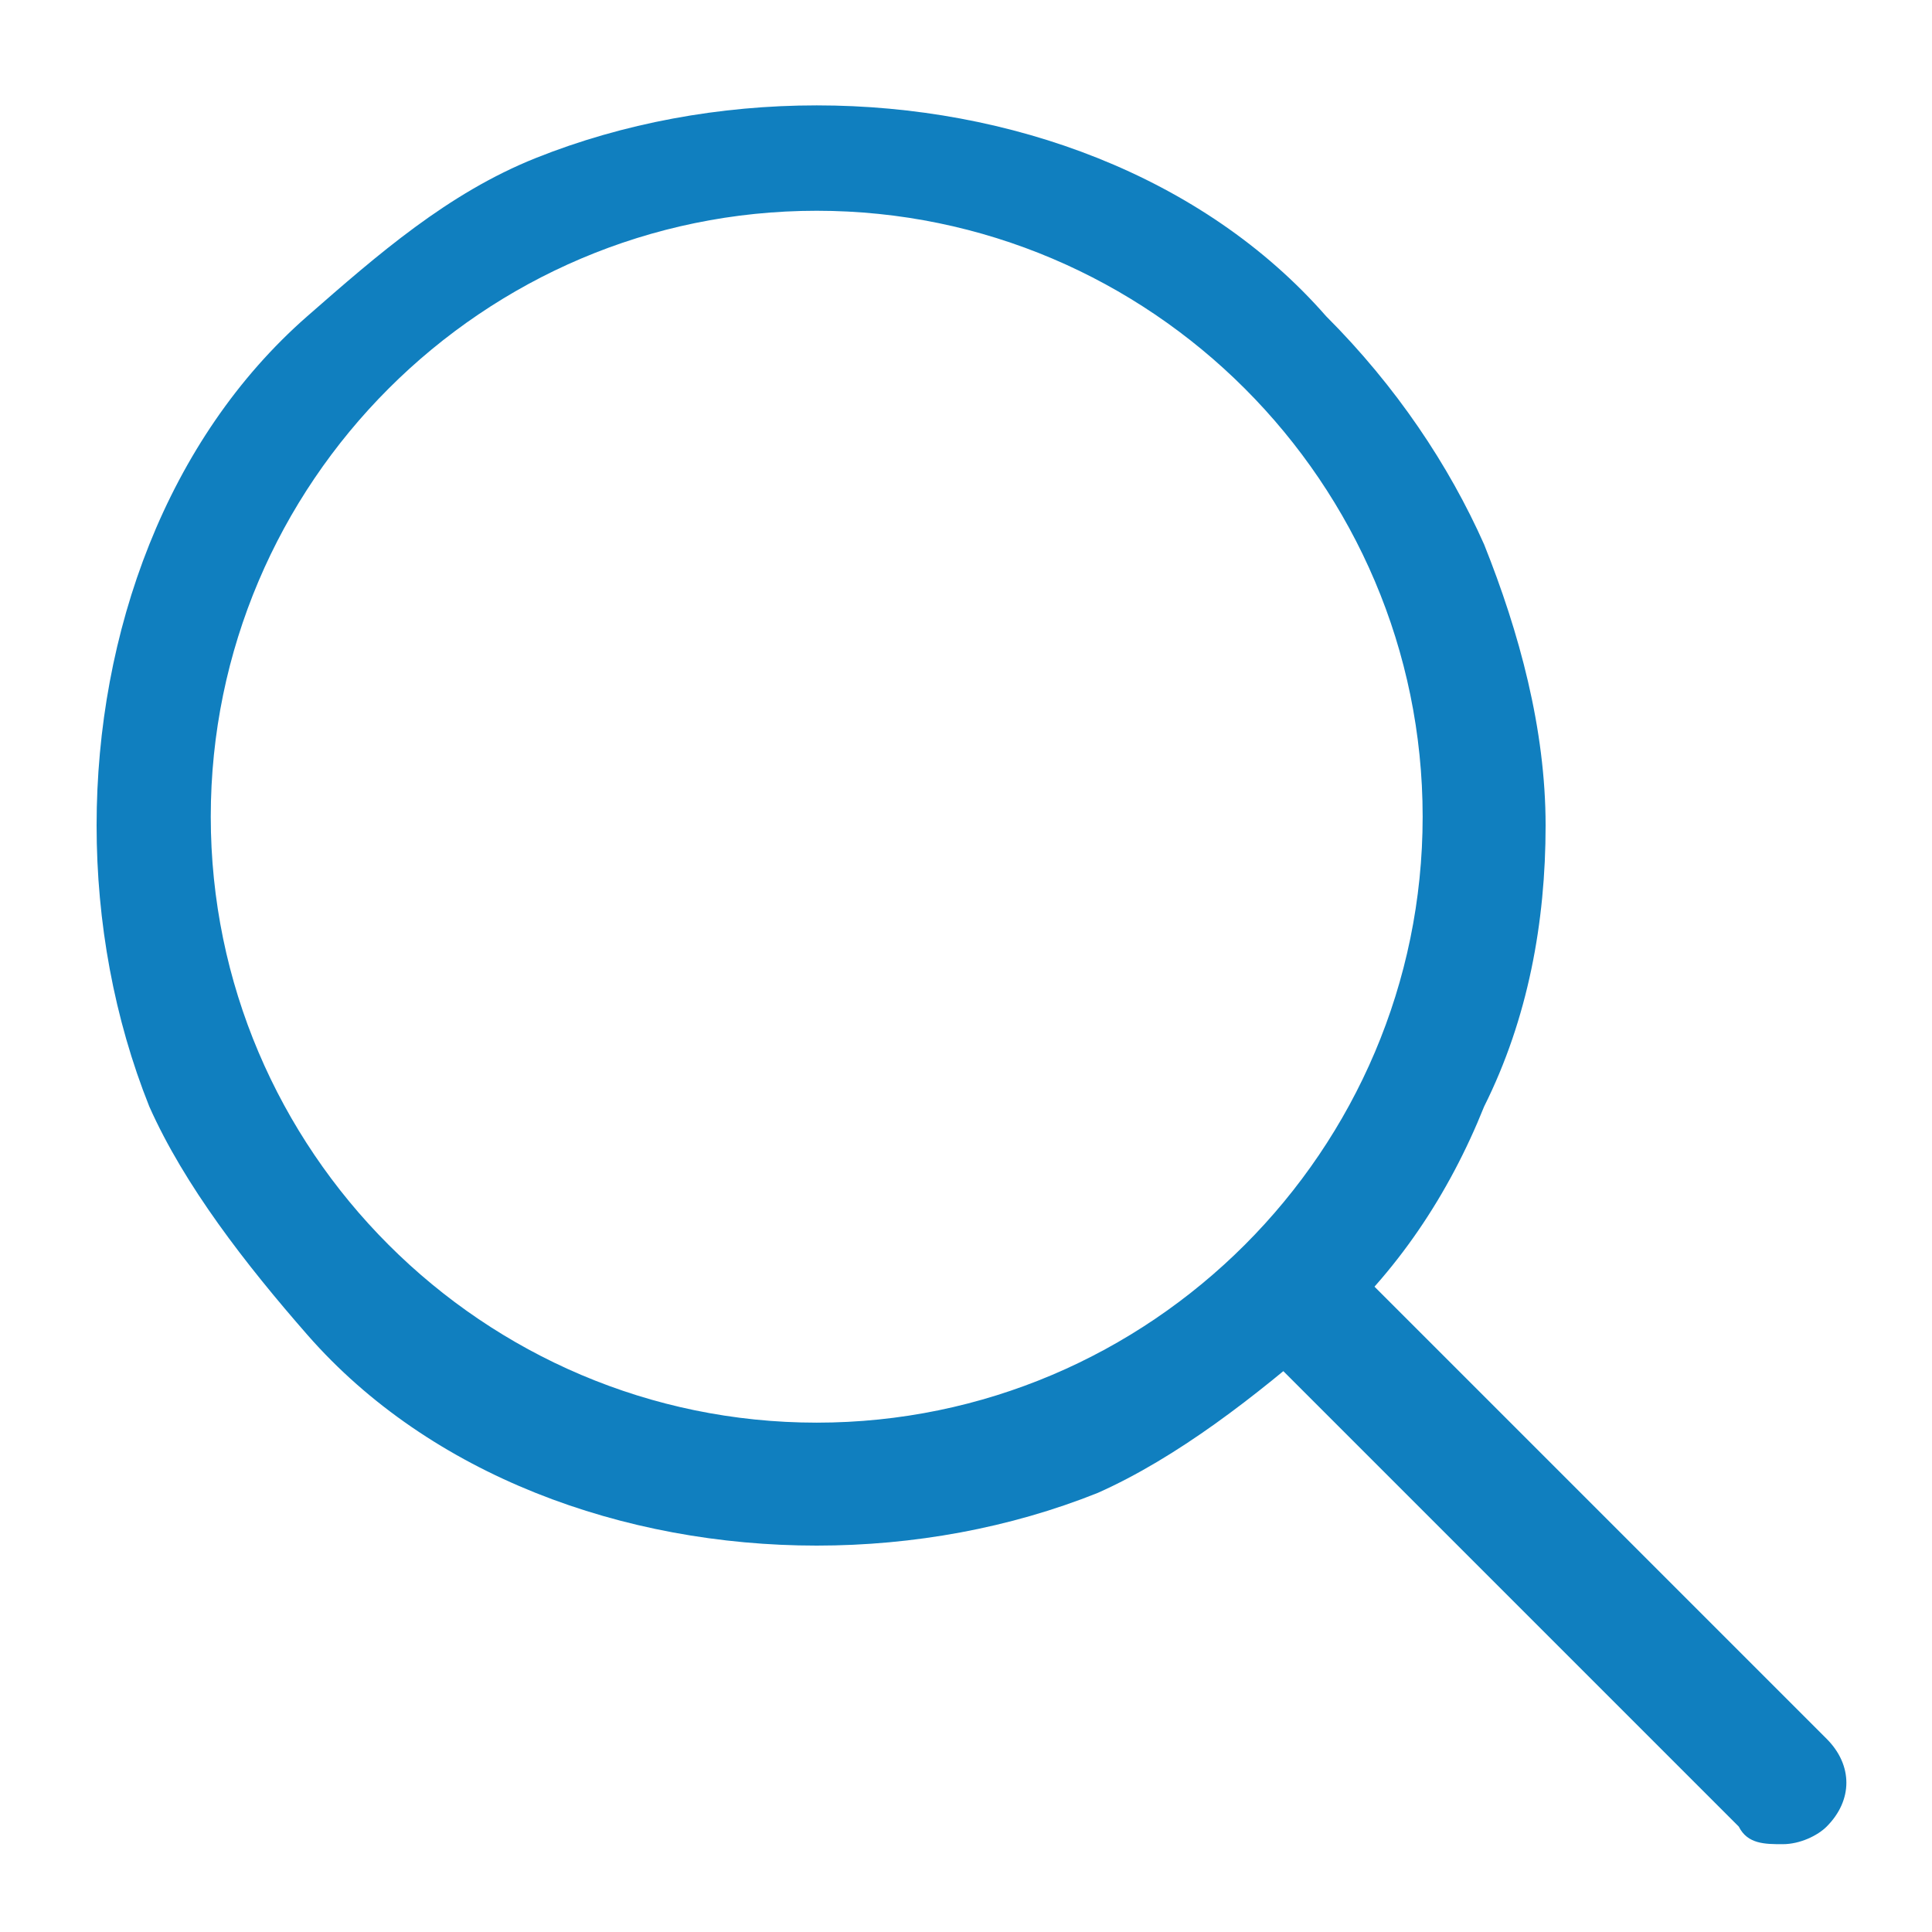
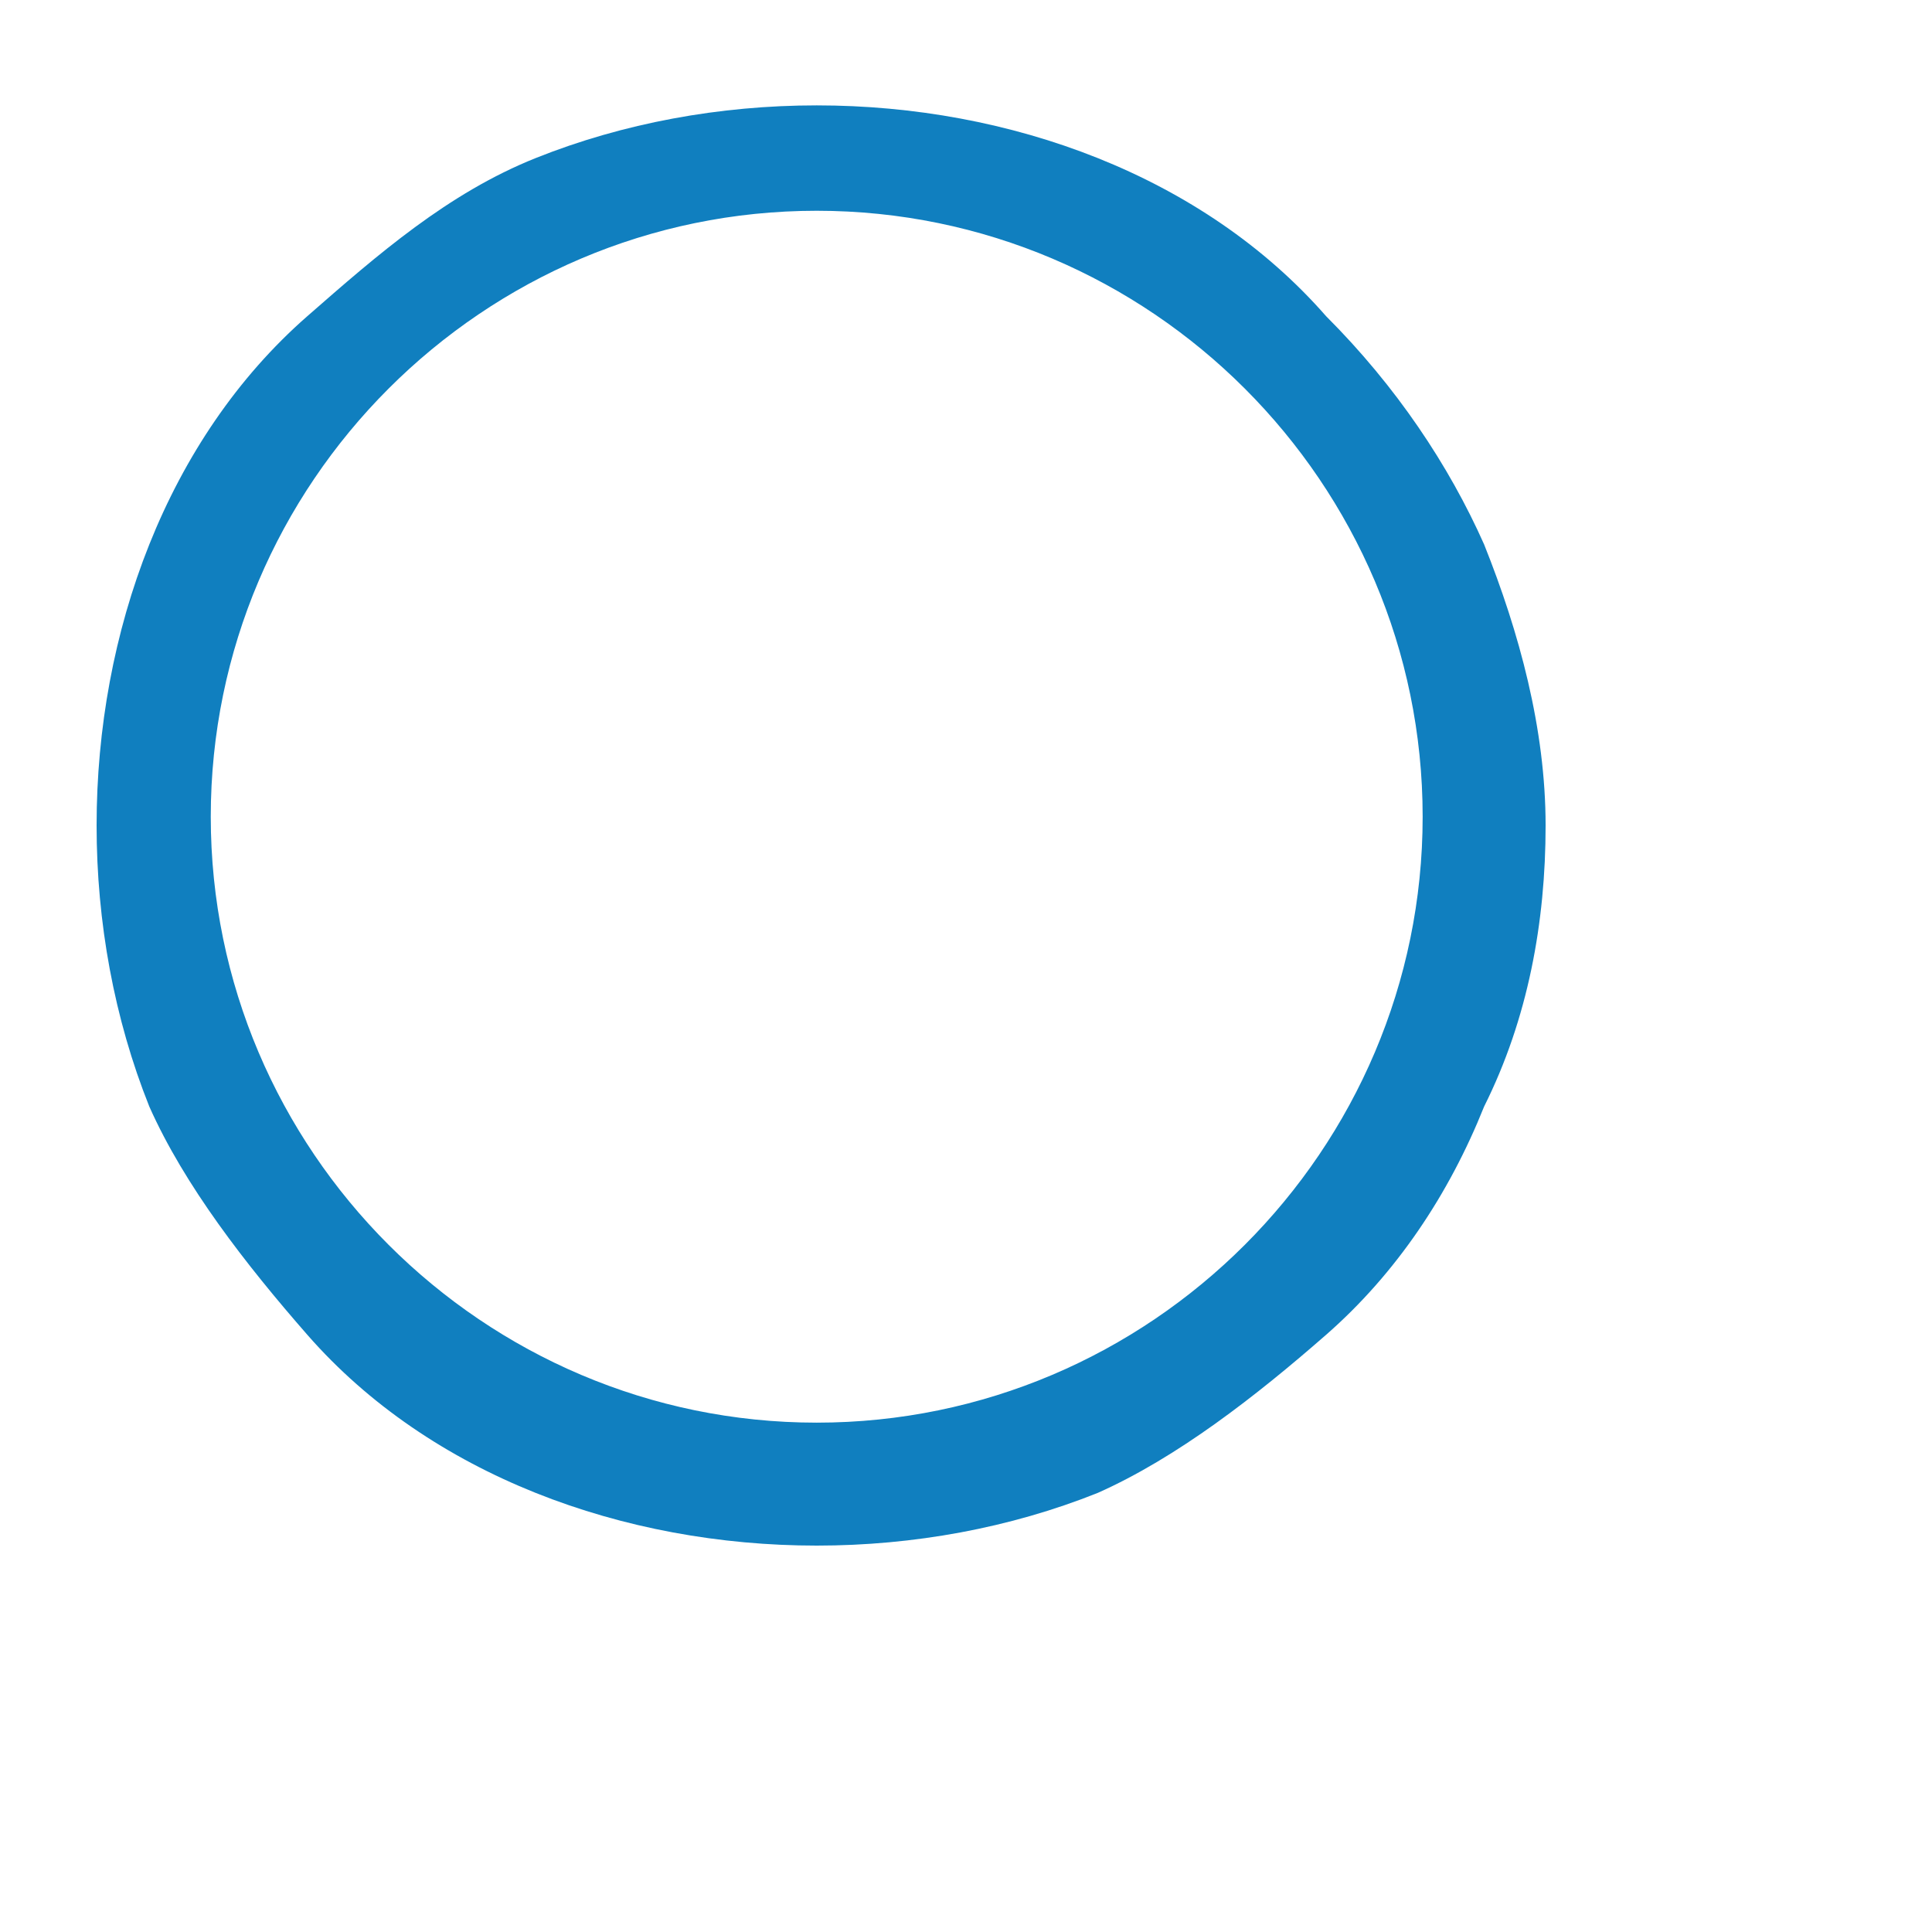
<svg xmlns="http://www.w3.org/2000/svg" viewBox="0 0 22 22">
  <path fill="#107fbf" d="M6.1,17c-1-.4-1.9-1-2.6-1.8s-1.4-1.7-1.8-2.6c-.4-1-.6-2.1-.6-3.2s.2-2.2.6-3.2c.4-1,1-1.9,1.8-2.6s1.6-1.4,2.6-1.8c1-.4,2.1-.6,3.2-.6s2.2.2,3.2.6c1,.4,1.9,1,2.6,1.8.8.8,1.4,1.7,1.8,2.6.4,1,.7,2.1.7,3.2s-.2,2.2-.7,3.2c-.4,1-1,1.9-1.8,2.6s-1.7,1.4-2.6,1.8c-1,.4-2.1.6-3.2.6s-2.2-.2-3.2-.6ZM2.4,9.3c0,3.8,3.1,6.9,6.9,6.9s6.9-3.1,6.9-6.9-3.1-6.9-6.9-6.9c-3.8,0-6.9,3.1-6.9,6.9Z" />
-   <path fill="#107fbf" d="M20.3,21c-.2,0-.4,0-.5-.2l-5.6-5.6c-.3-.3-.3-.7,0-1s.7-.3,1,0l5.6,5.6c.3.3.3.7,0,1-.1.1-.3.2-.5.2h0Z" />
</svg>